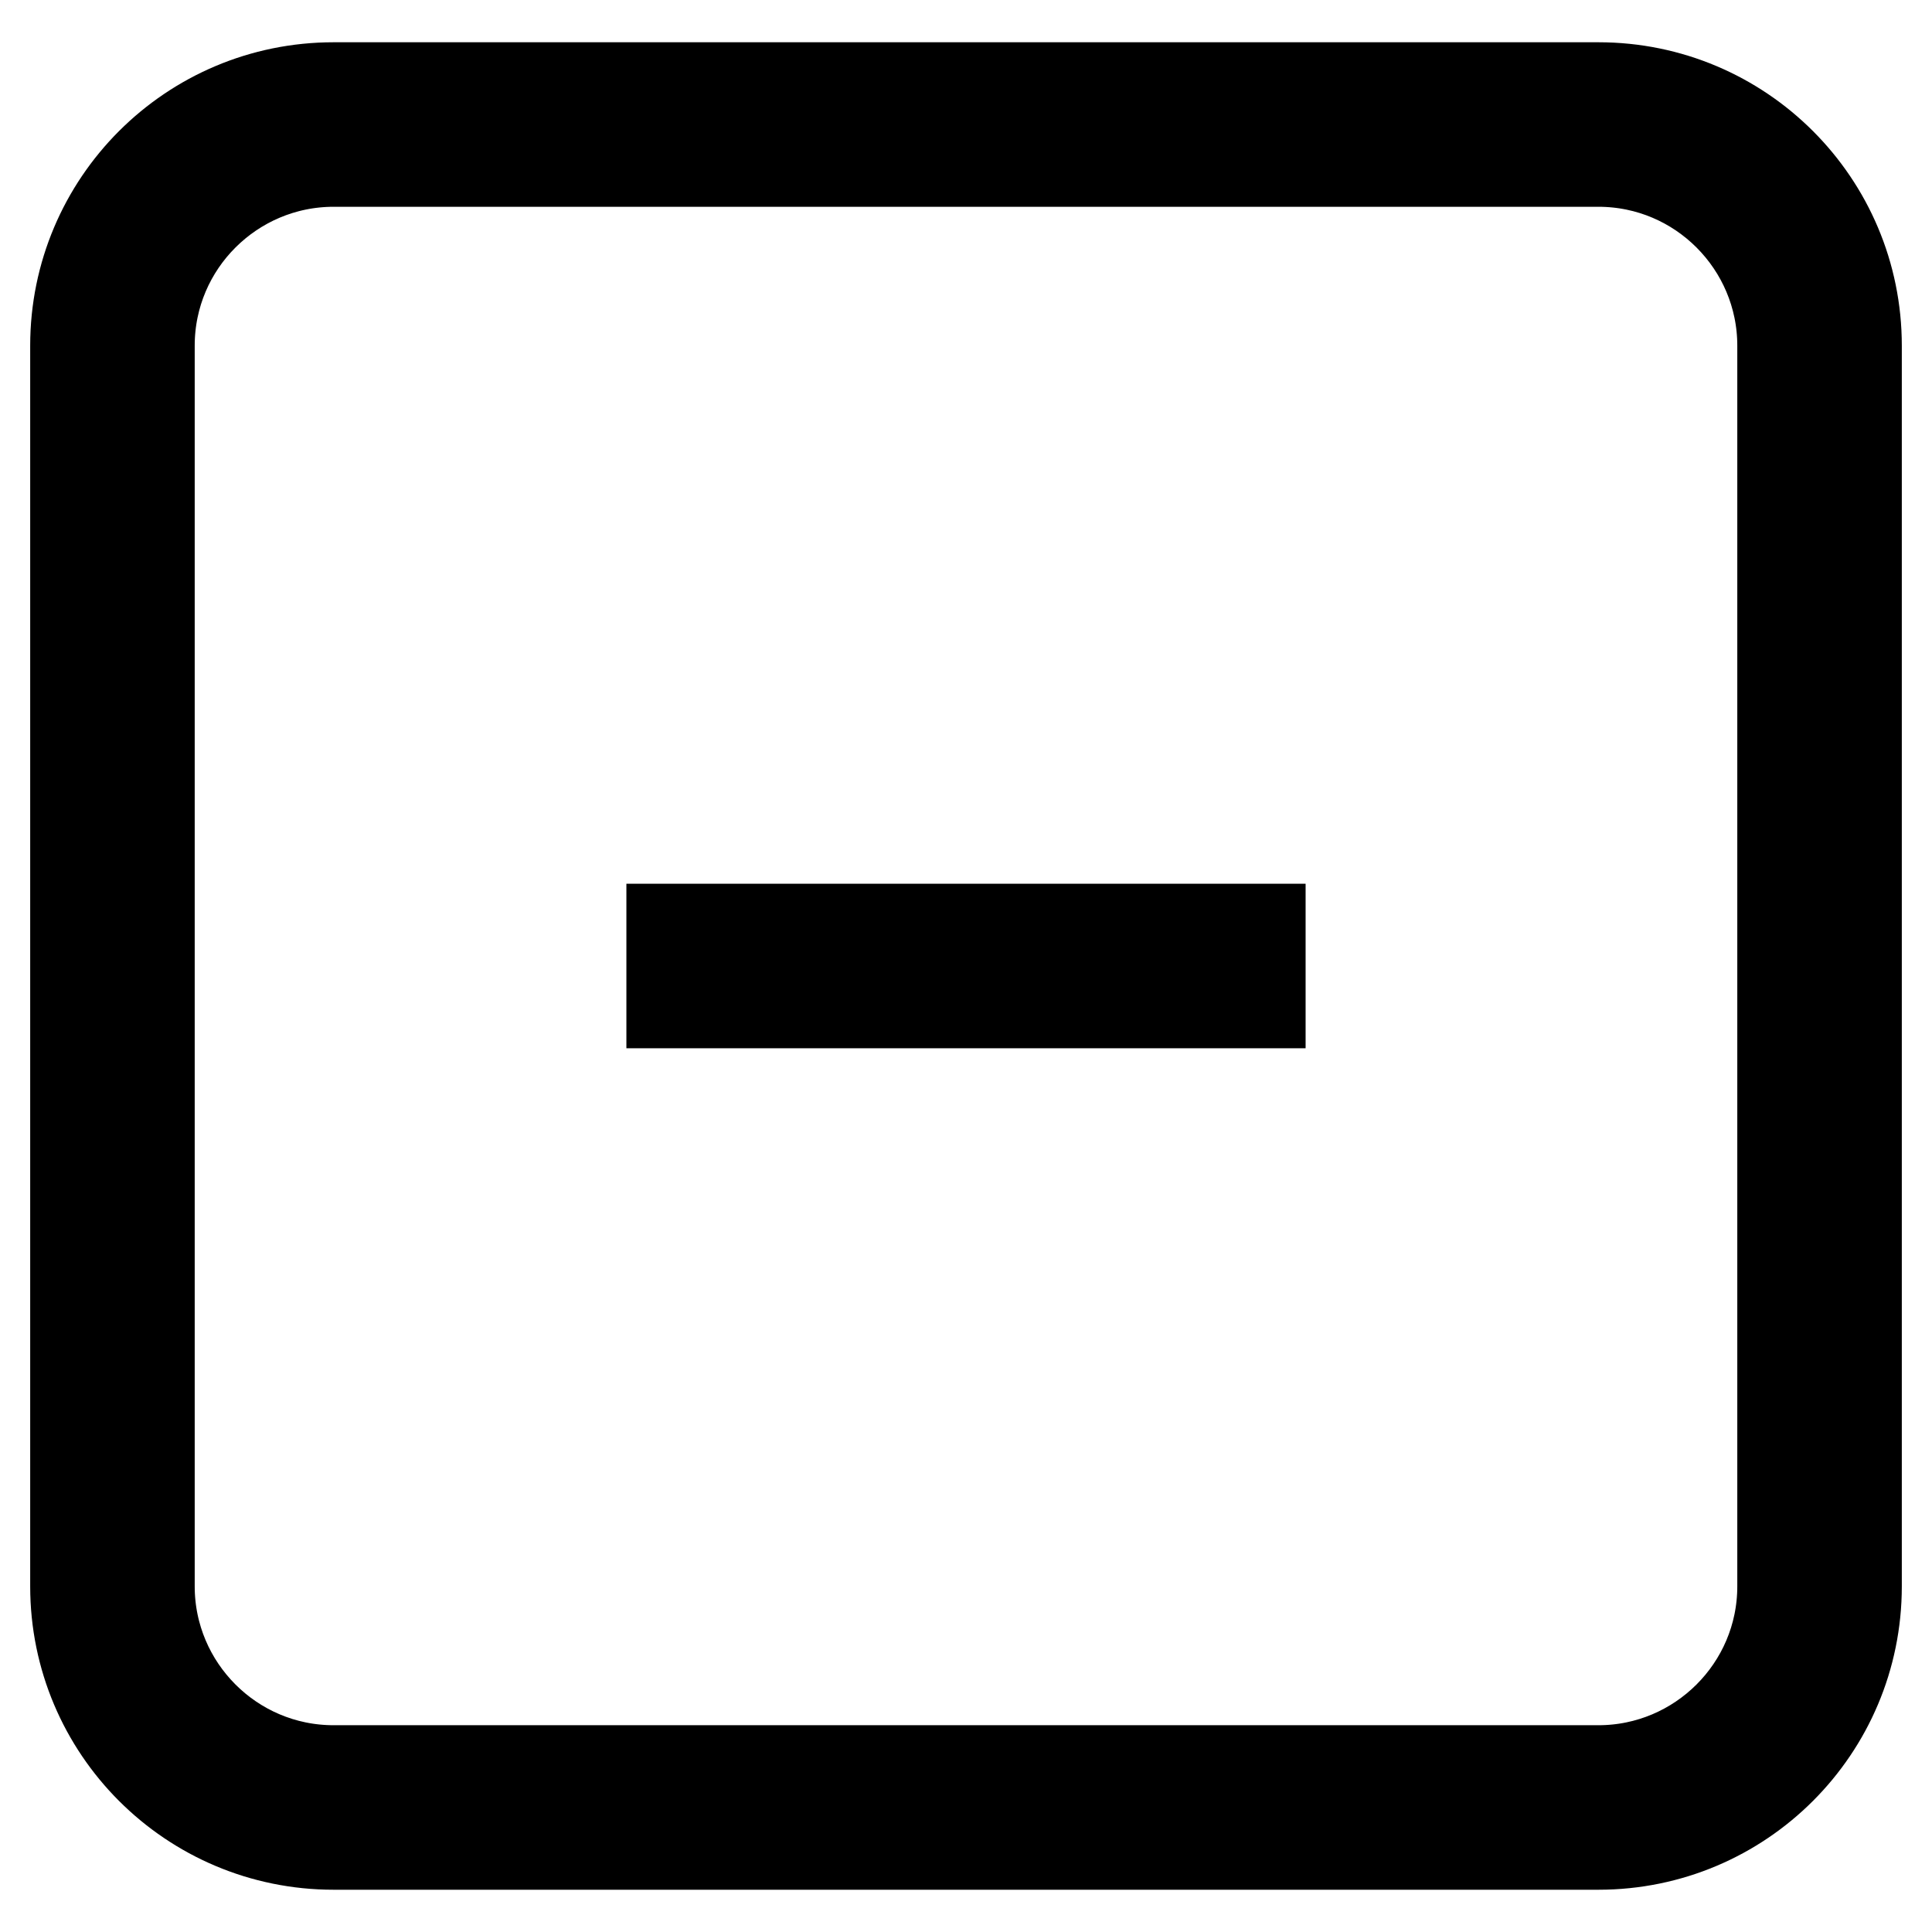
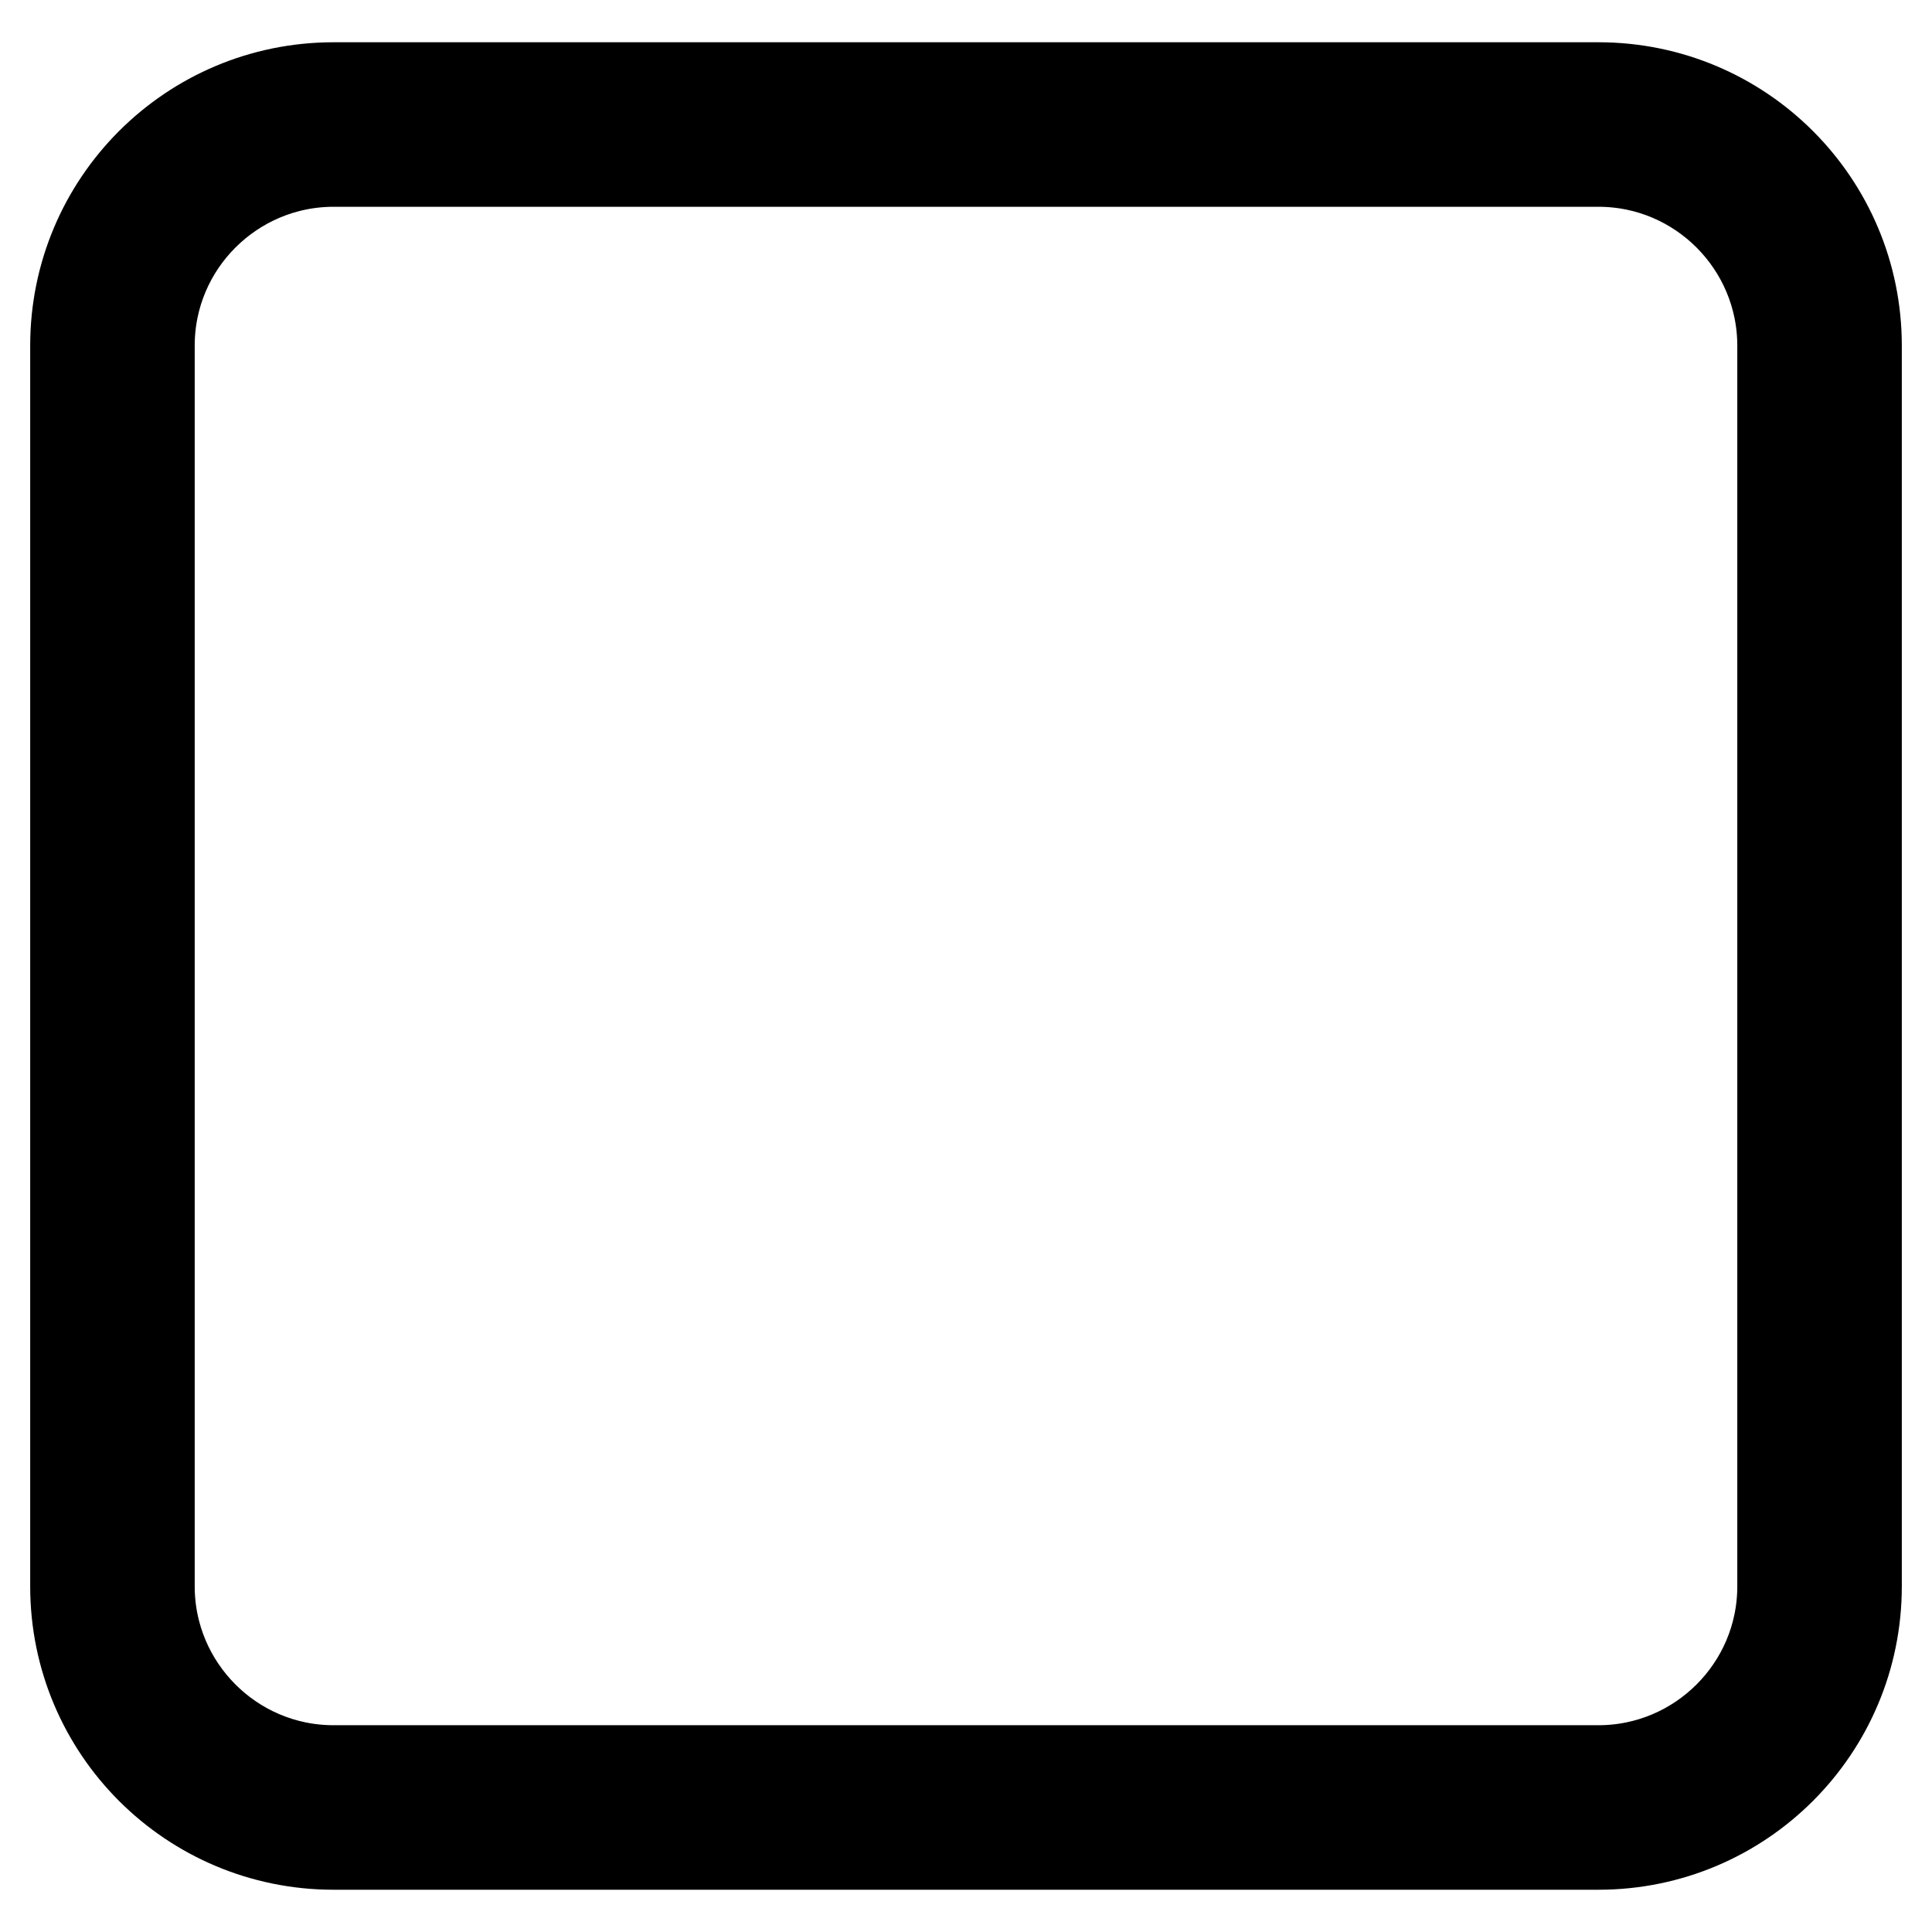
<svg xmlns="http://www.w3.org/2000/svg" version="1.1" x="0px" y="0px" viewBox="0 0 256 256" enable-background="new 0 0 256 256" xml:space="preserve">
  <g>
    <path stroke-width="12" fill-opacity="0" stroke="#000000" d="M211.8,21.4c13.5,0,24.4,11,24.4,24.4v164.4c0,13.5-11,24.4-24.4,24.4H44.2c-13.5,0-24.4-11-24.4-24.4V45.8 c0-13.5,11-24.4,24.4-24.4H211.8 M211.8,11.6H44.2C25.3,11.6,10,26.9,10,45.8v164.4c0,18.9,15.3,34.2,34.2,34.2h167.6 c18.9,0,34.2-15.3,34.2-34.2V45.8C246,26.9,230.7,11.6,211.8,11.6z" />
-     <path stroke-width="12" fill-opacity="0" stroke="#000000" d="M89,123.1H167v9.8H89V123.1z" />
  </g>
</svg>